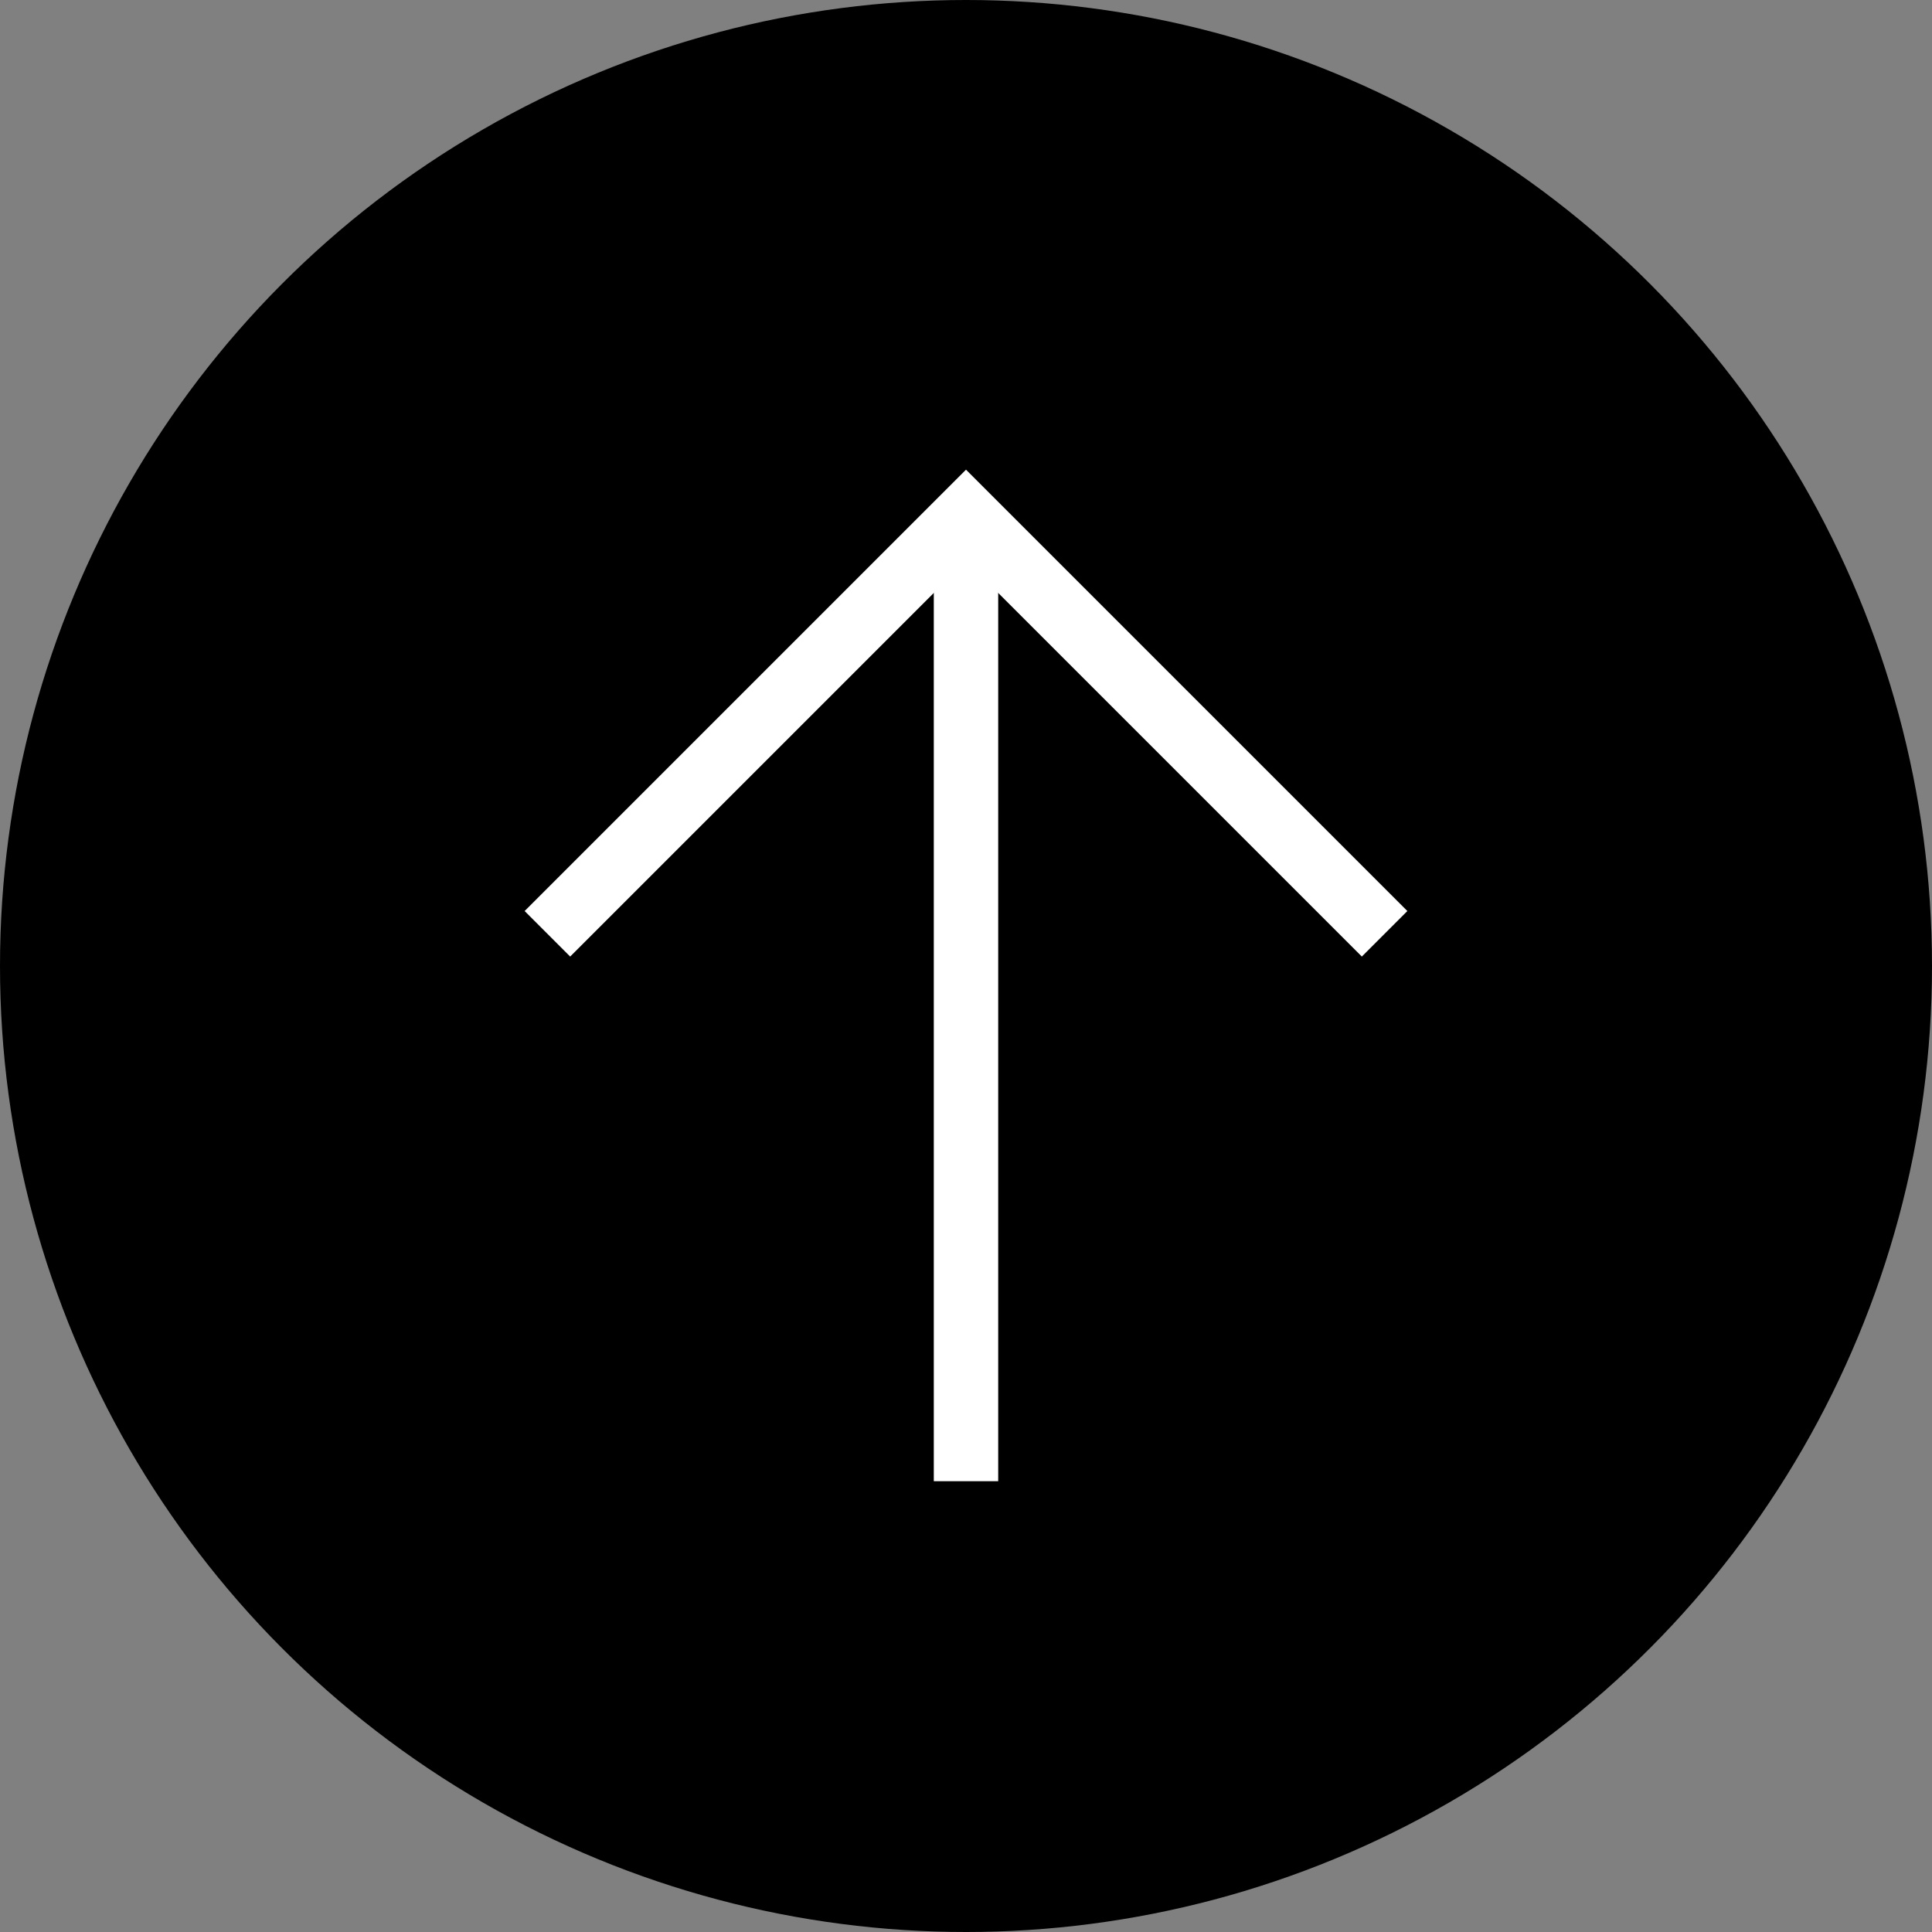
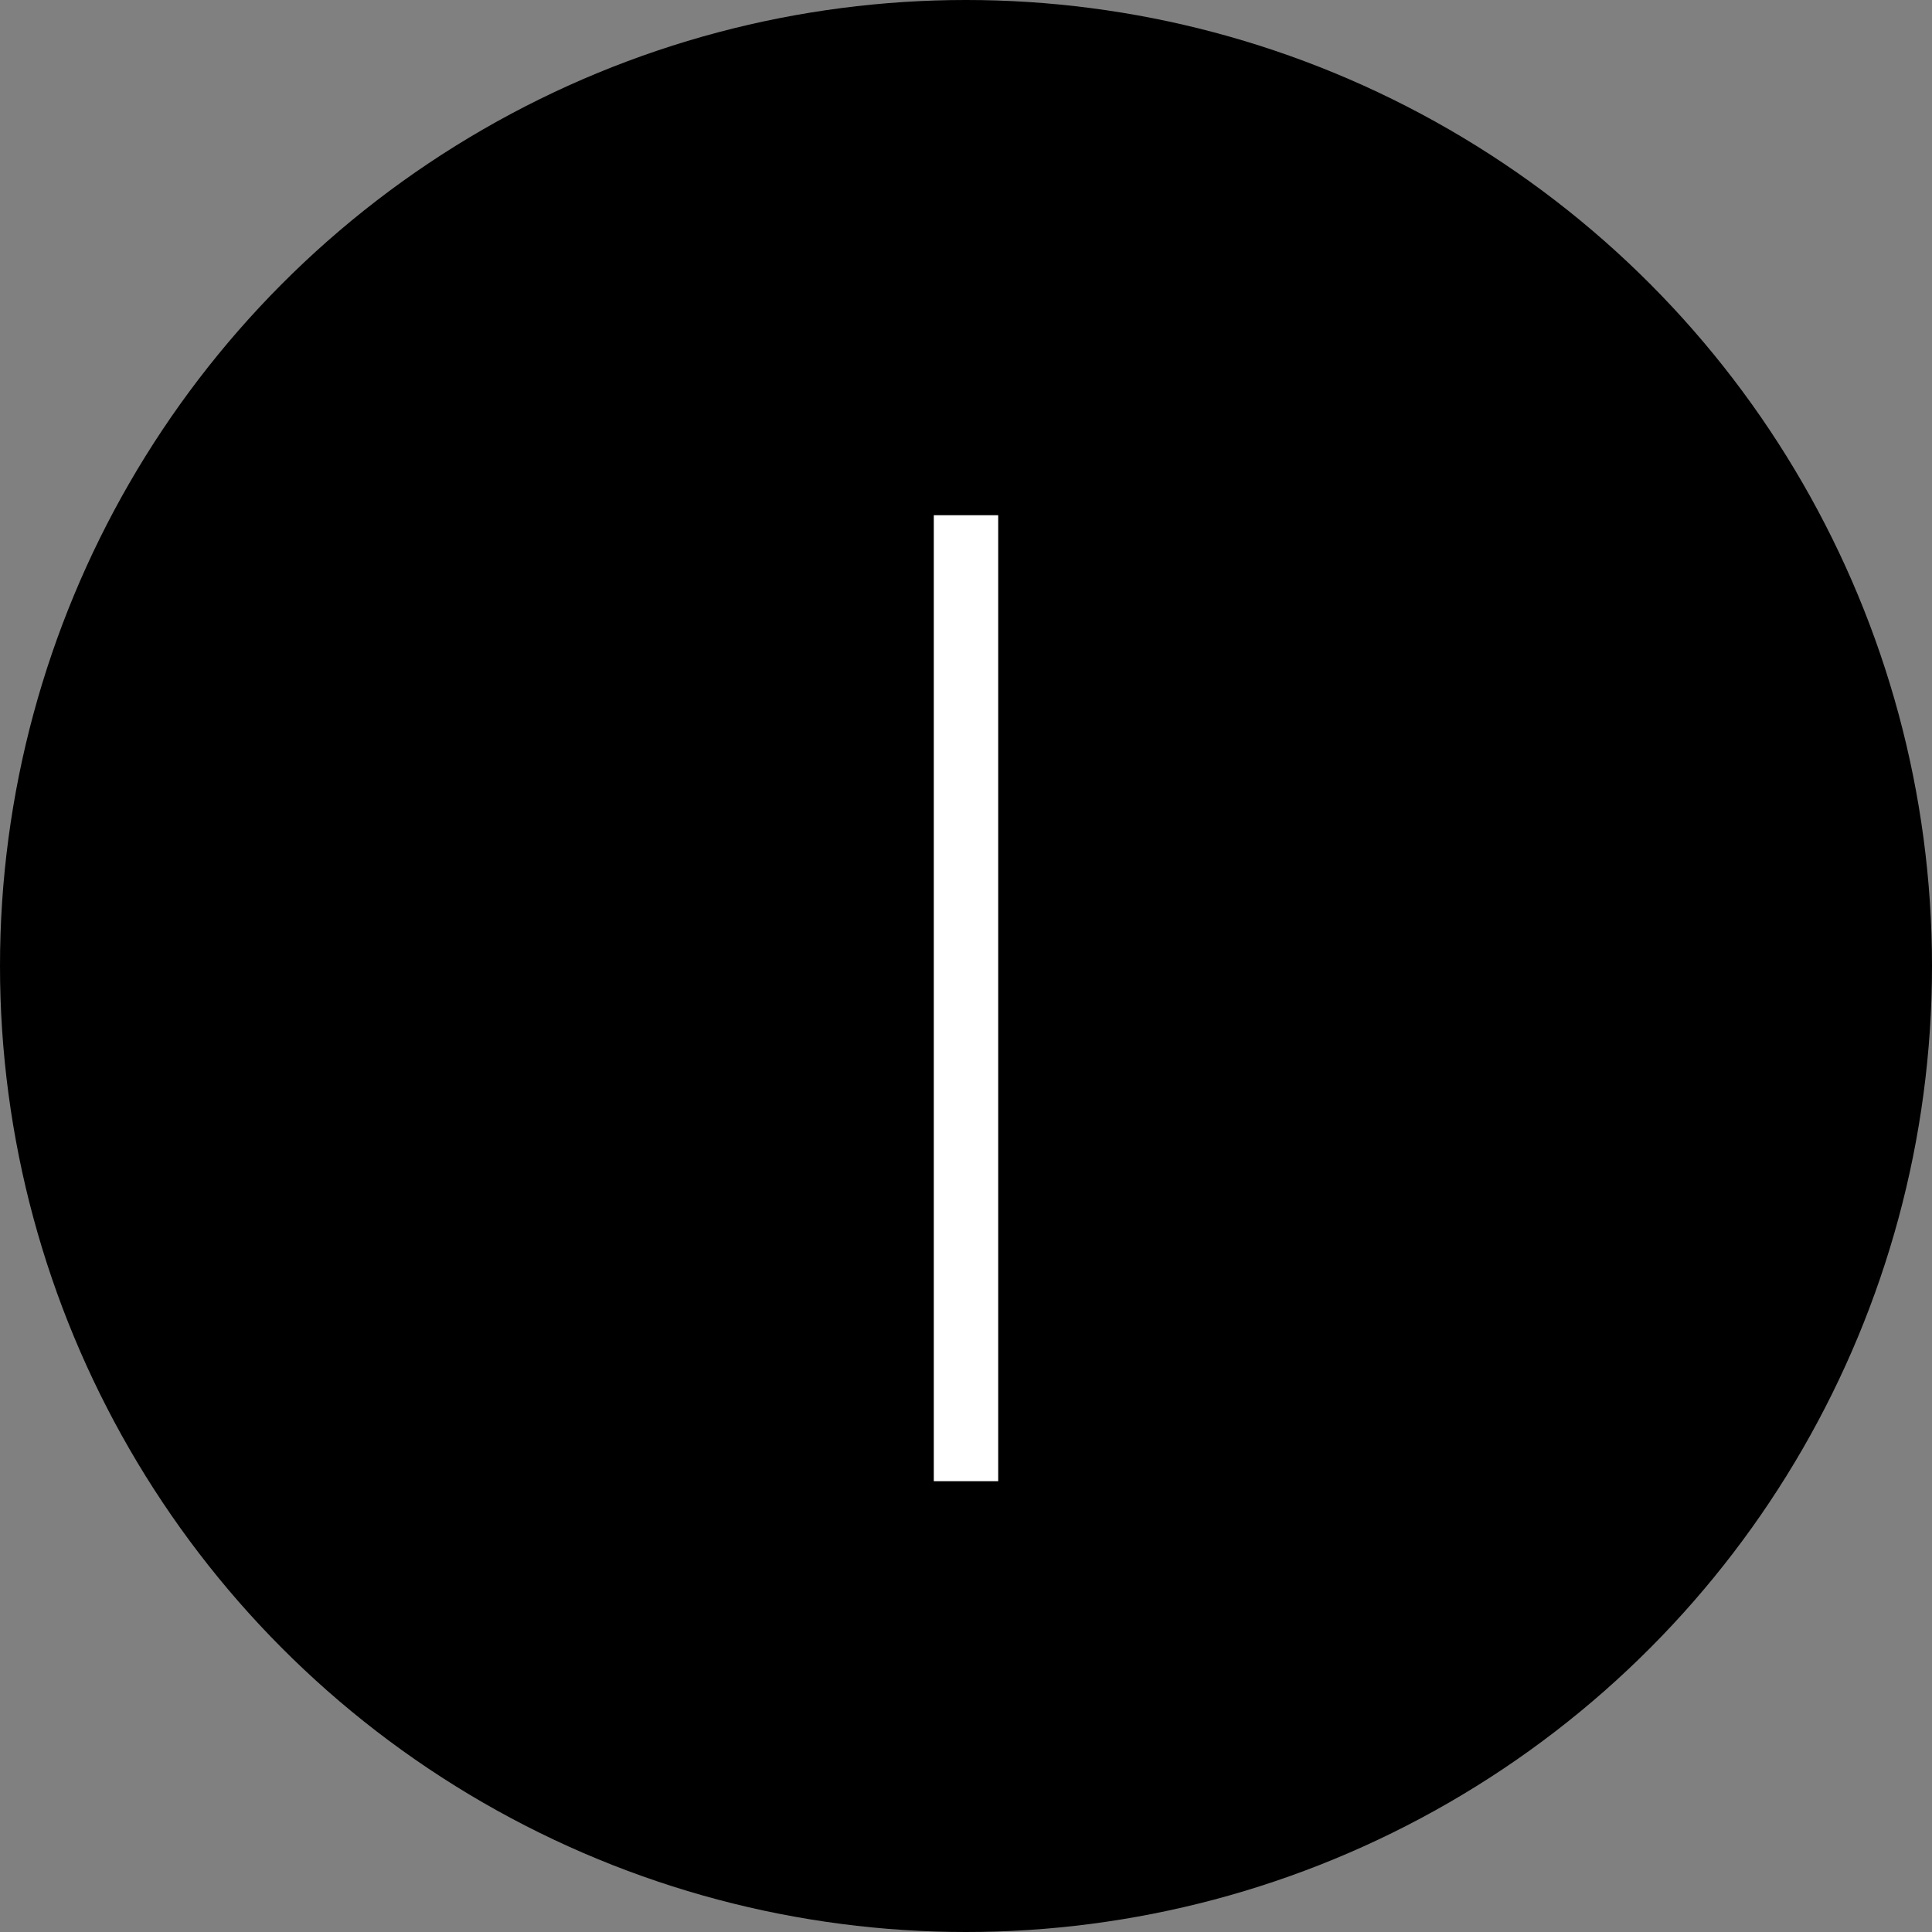
<svg xmlns="http://www.w3.org/2000/svg" version="1.1" x="0px" y="0px" viewBox="0 0 60 60" style="enable-background:new 0 0 60 60;" xml:space="preserve">
  <rect x="0" y="0" width="60" height="60" fill="#808080" stroke="none" />
  <style type="text/css">
	.top-button-st0{fill:none;stroke:#FFFFFF;stroke-width:2;stroke-miterlimit:10;}
</style>
  <g id="circle">
    <circle cx="30" cy="30" r="30" />
  </g>
  <g id="arrow">
-     <polyline class="top-button-st0" points="43,29 30,16 17,29  " />
    <line class="top-button-st0" x1="30" y1="46" x2="30" y2="16" />
  </g>
</svg>